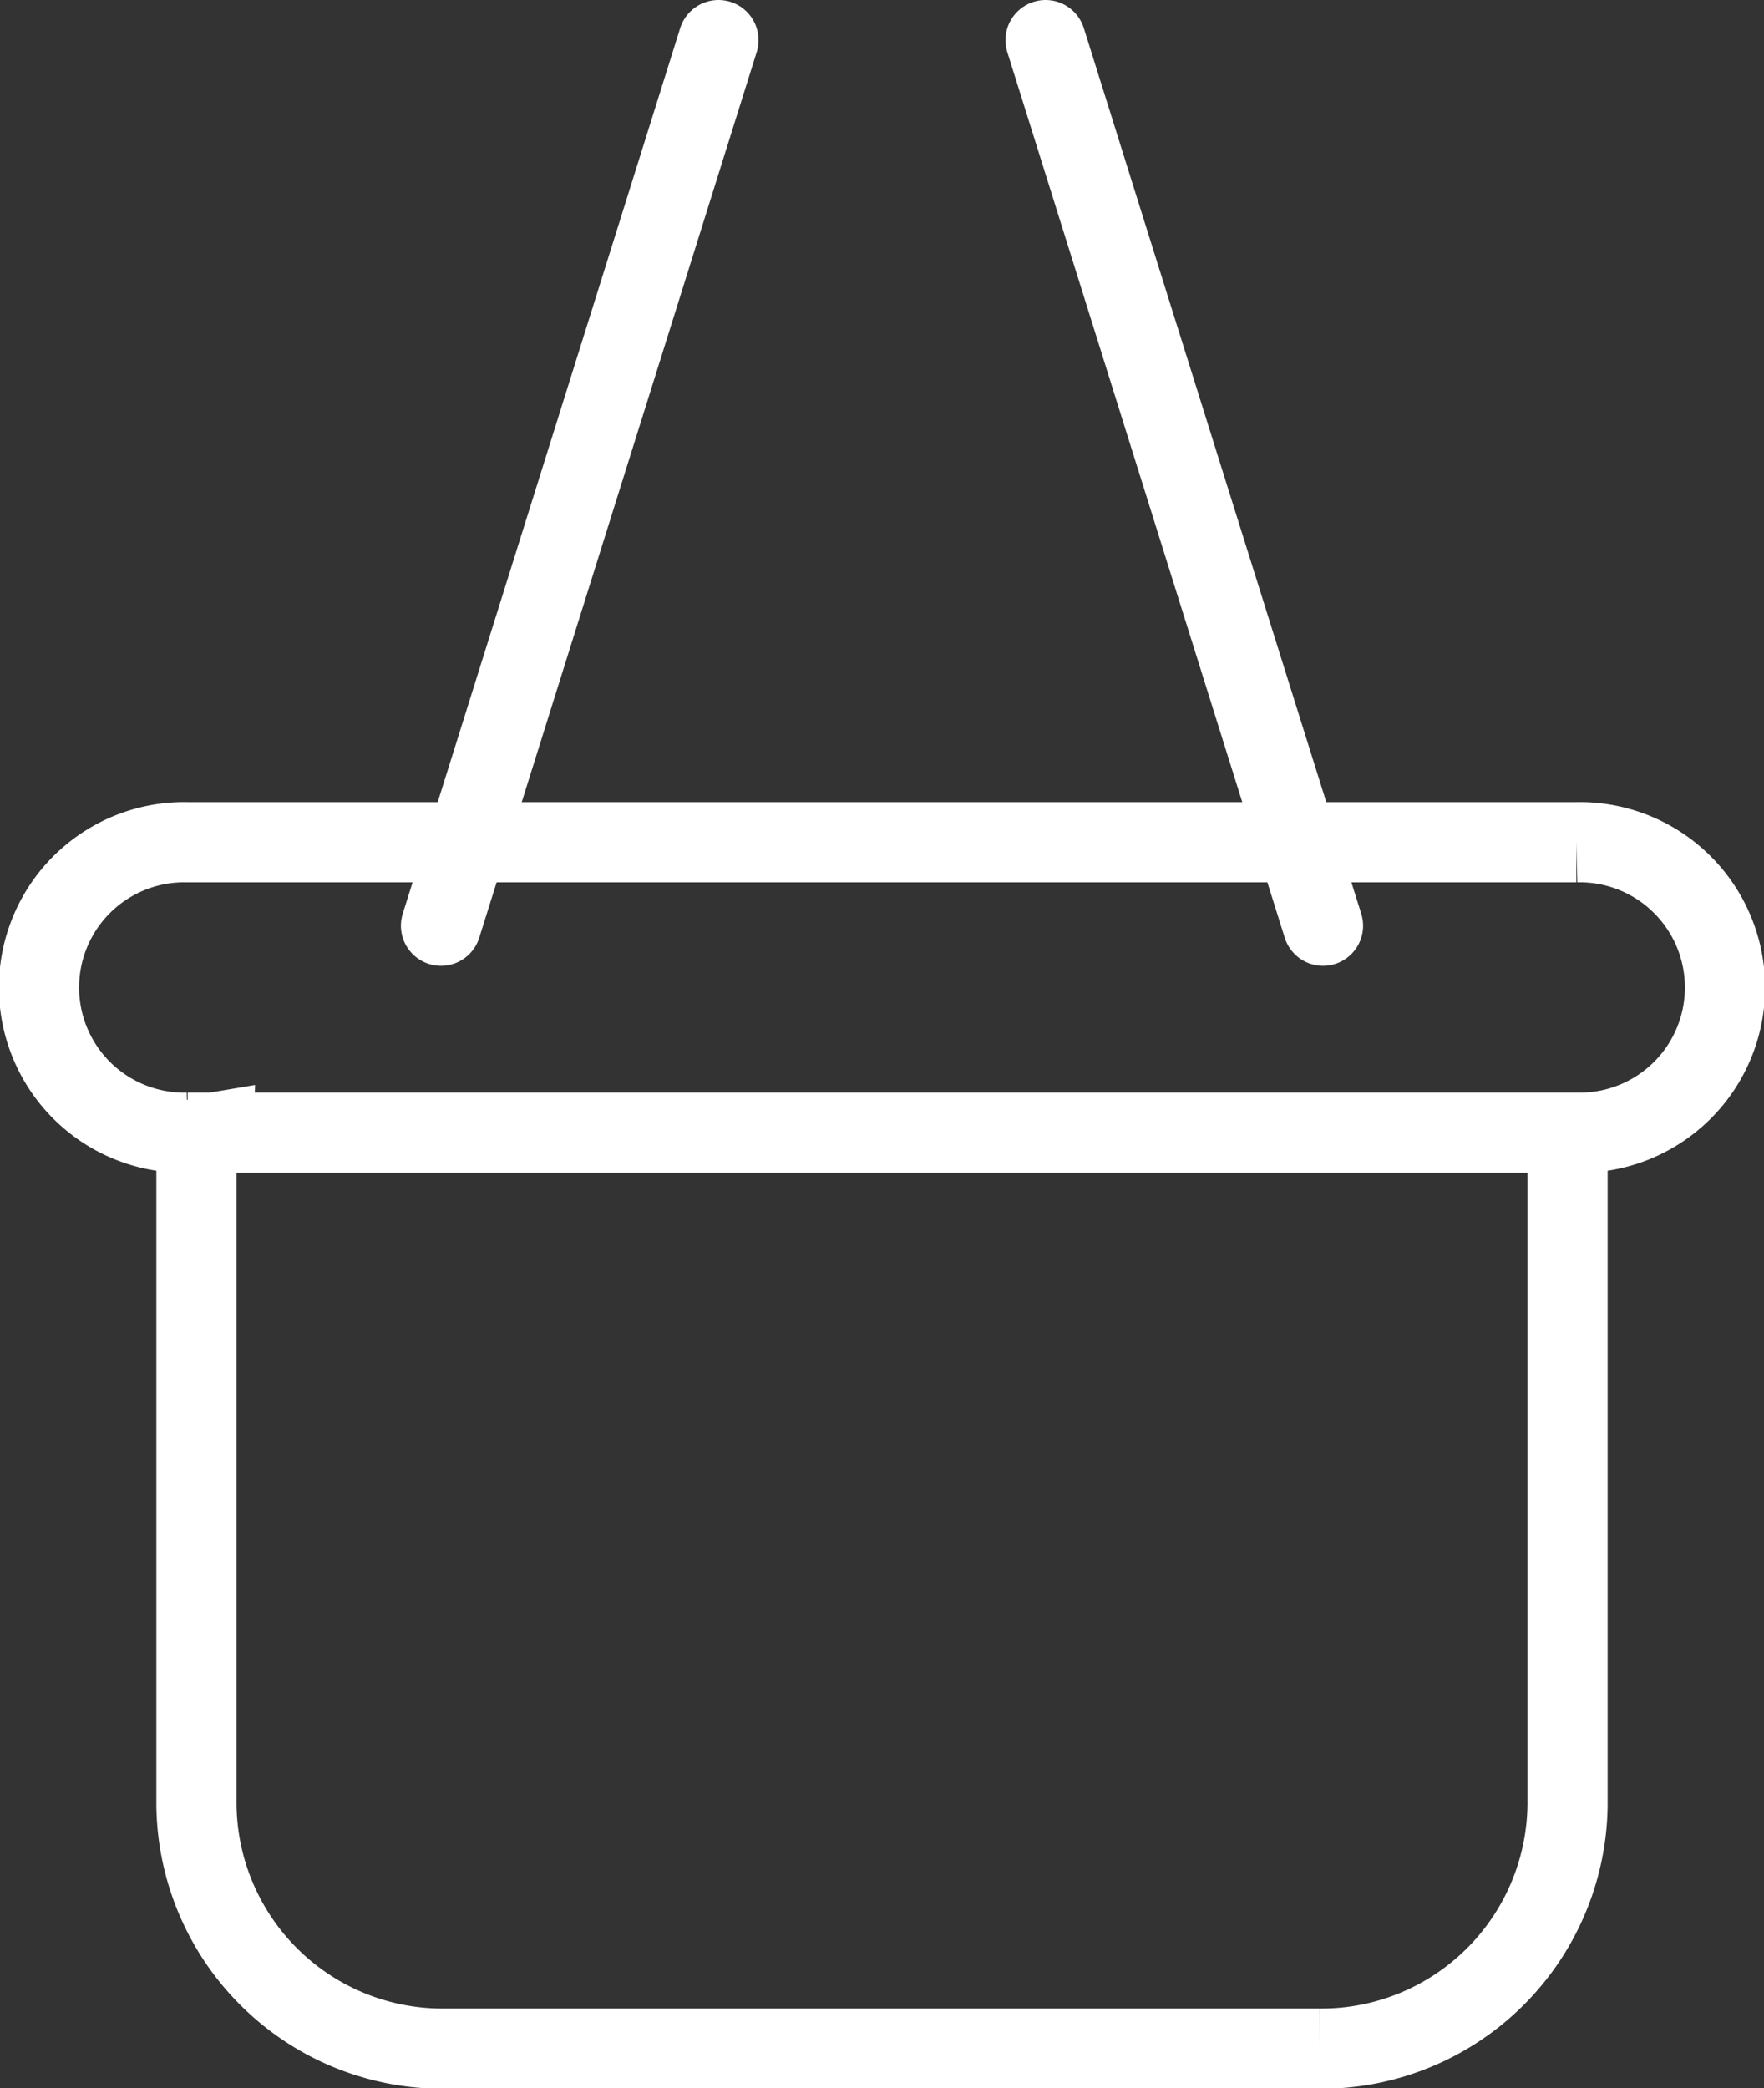
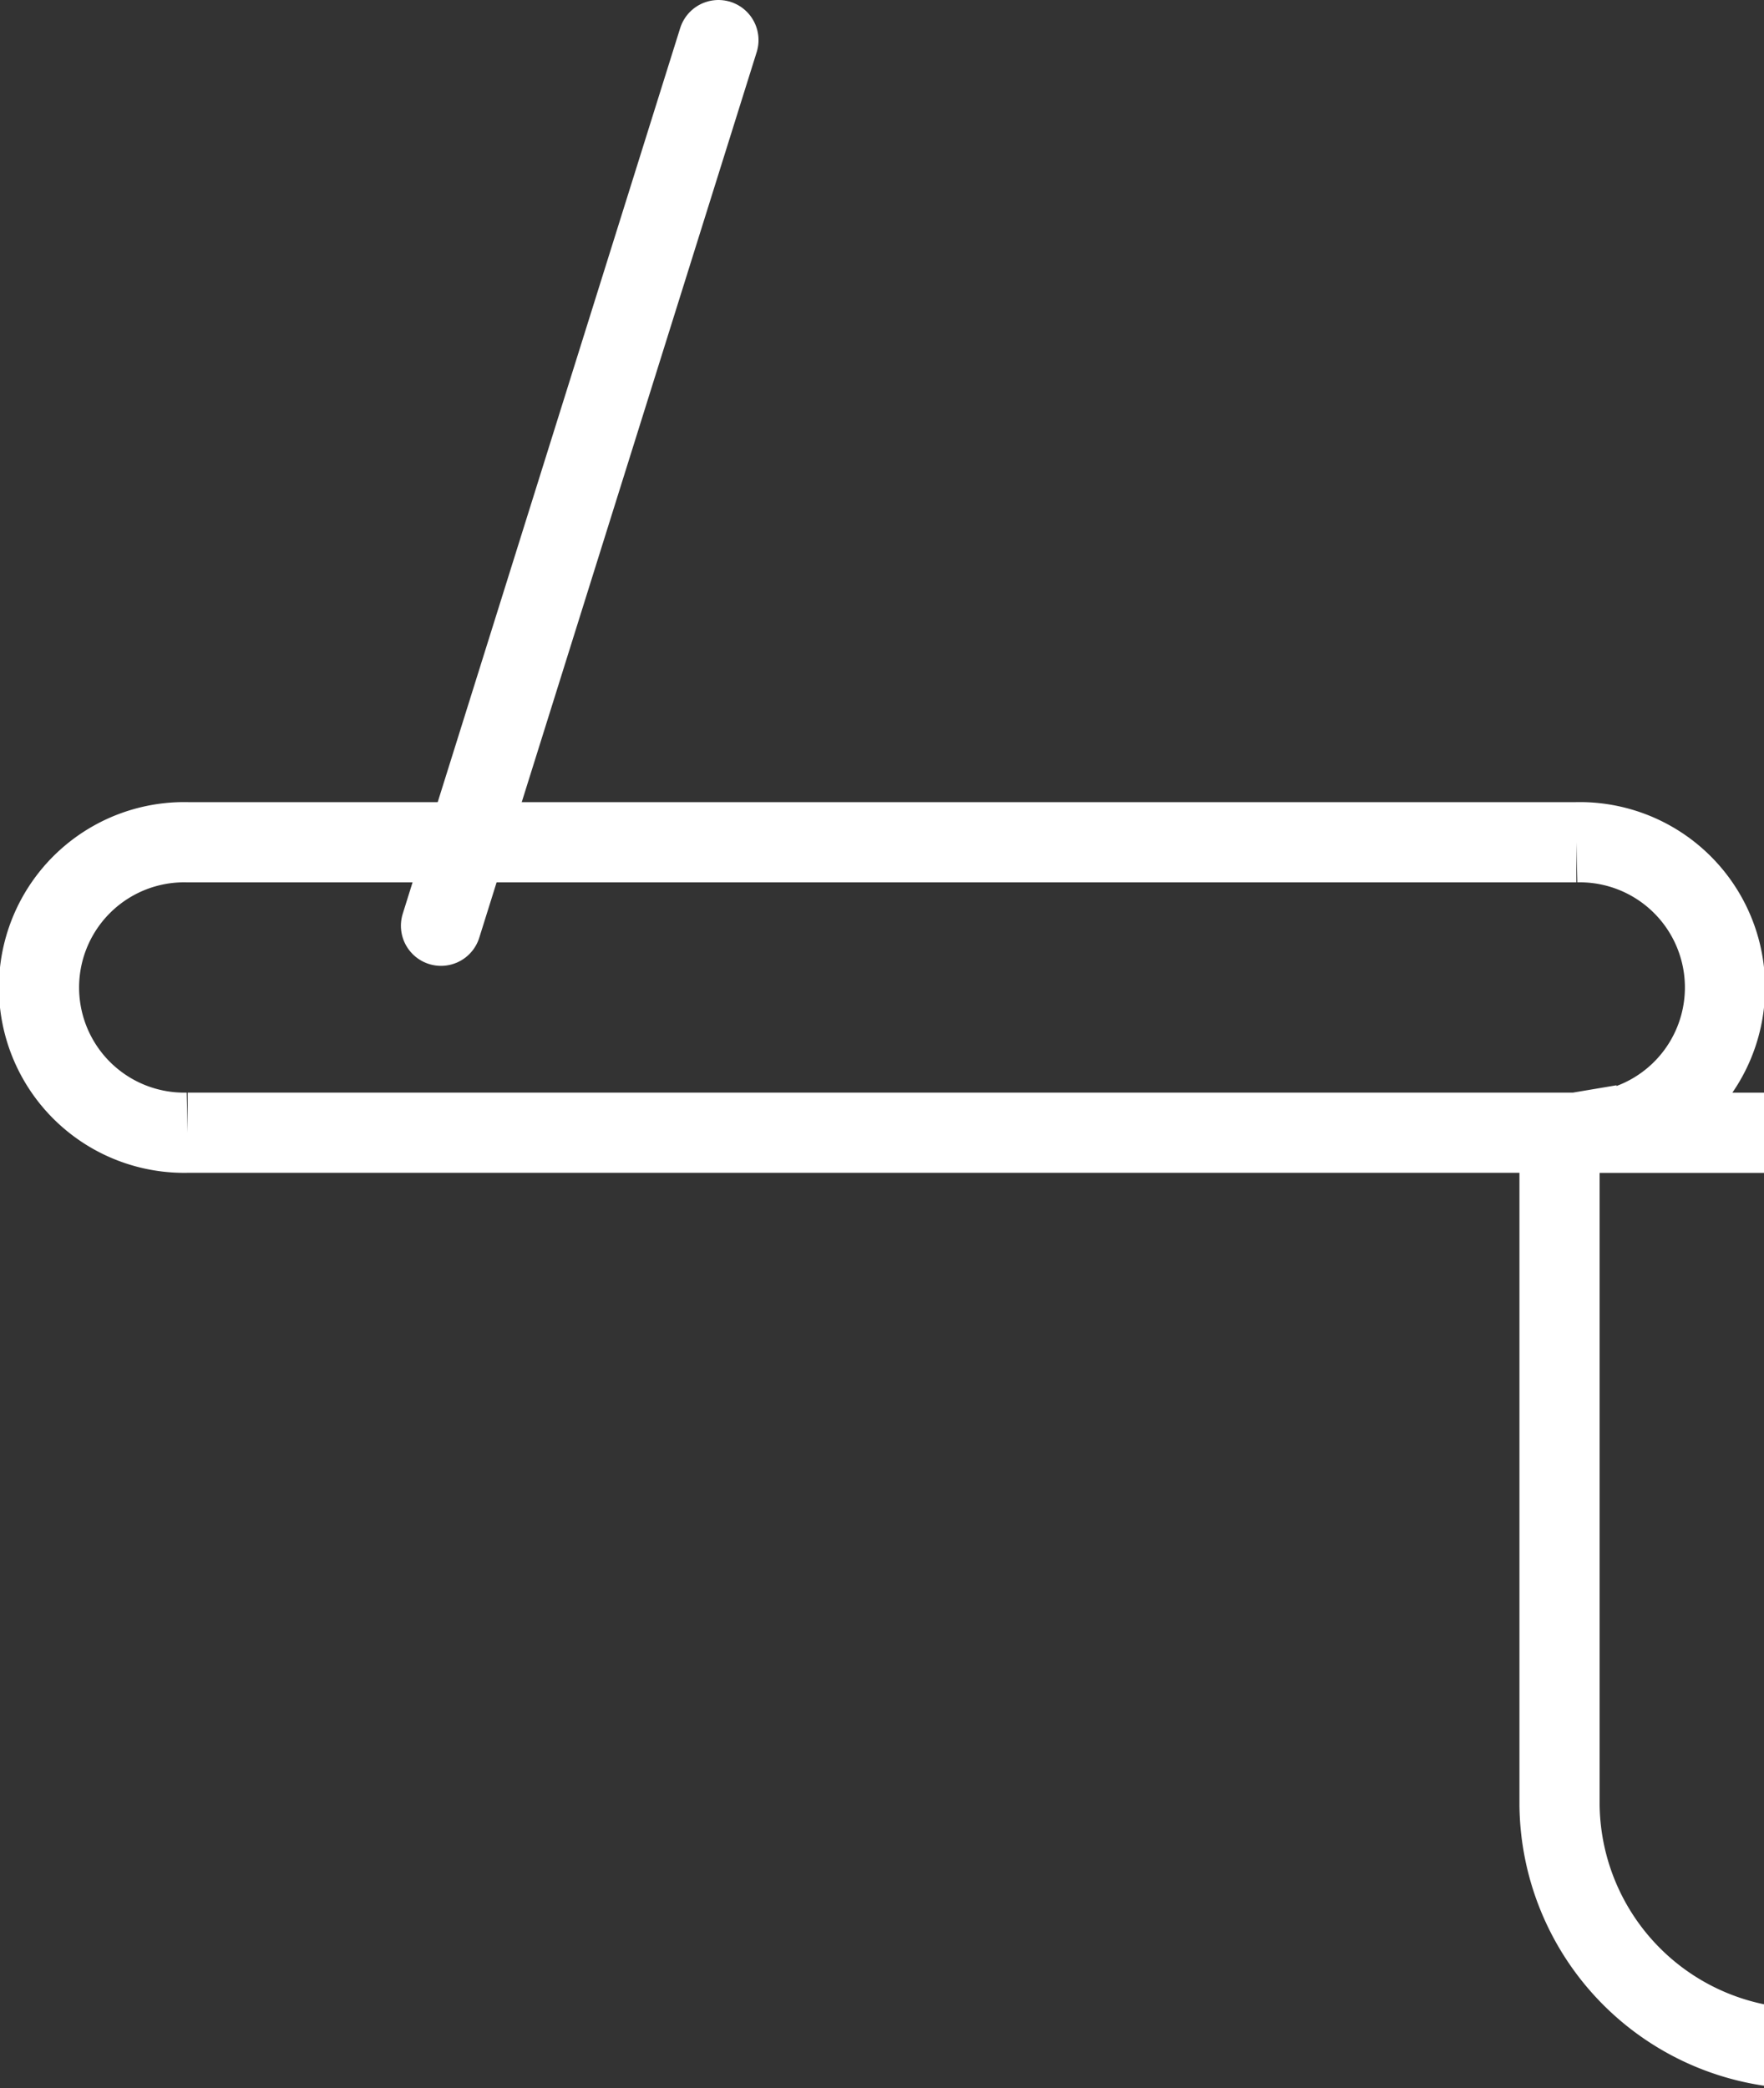
<svg xmlns="http://www.w3.org/2000/svg" id="Basket_icon" data-name="Basket icon" width="22" height="26.031" viewBox="0 0 22 26.031">
  <rect x="0" y="0" width="22" height="26.031" fill="#333333" stroke="none" />
  <defs>
    <style>
      .cls-1, .cls-2 {
        fill: none;
        stroke: #fff;
        stroke-width: 1px;
        fill-rule: evenodd;
      }

      .cls-1 {
        stroke-linecap: round;
      }
    </style>
  </defs>
-   <path id="Path_235" data-name="Path 235" class="cls-1" d="M1368.54,15L1372,26.041" transform="translate(-1355.5 -14.5)" />
  <path id="Path_235-2" data-name="Path 235" class="cls-1" d="M1364.46,15L1361,26.041" transform="translate(-1355.5 -14.5)" />
-   <path id="Path_236" data-name="Path 236" class="cls-2" d="M1375.16,28.621h-17.32a1.811,1.811,0,1,1,0-3.621h17.32A1.811,1.811,0,1,1,1375.16,28.621Zm-17,0a0.278,0.278,0,0,0-.21.166v8.219a3.071,3.071,0,0,0,3.09,3.034h10.92a3.071,3.071,0,0,0,3.09-3.034V28.788c0-.057-0.02-0.11-0.02-0.166h-16.87Z" transform="translate(-1355.5 -14.5)" />
+   <path id="Path_236" data-name="Path 236" class="cls-2" d="M1375.16,28.621h-17.32a1.811,1.811,0,1,1,0-3.621h17.32A1.811,1.811,0,1,1,1375.16,28.621Za0.278,0.278,0,0,0-.21.166v8.219a3.071,3.071,0,0,0,3.09,3.034h10.92a3.071,3.071,0,0,0,3.09-3.034V28.788c0-.057-0.02-0.11-0.02-0.166h-16.87Z" transform="translate(-1355.5 -14.5)" />
</svg>